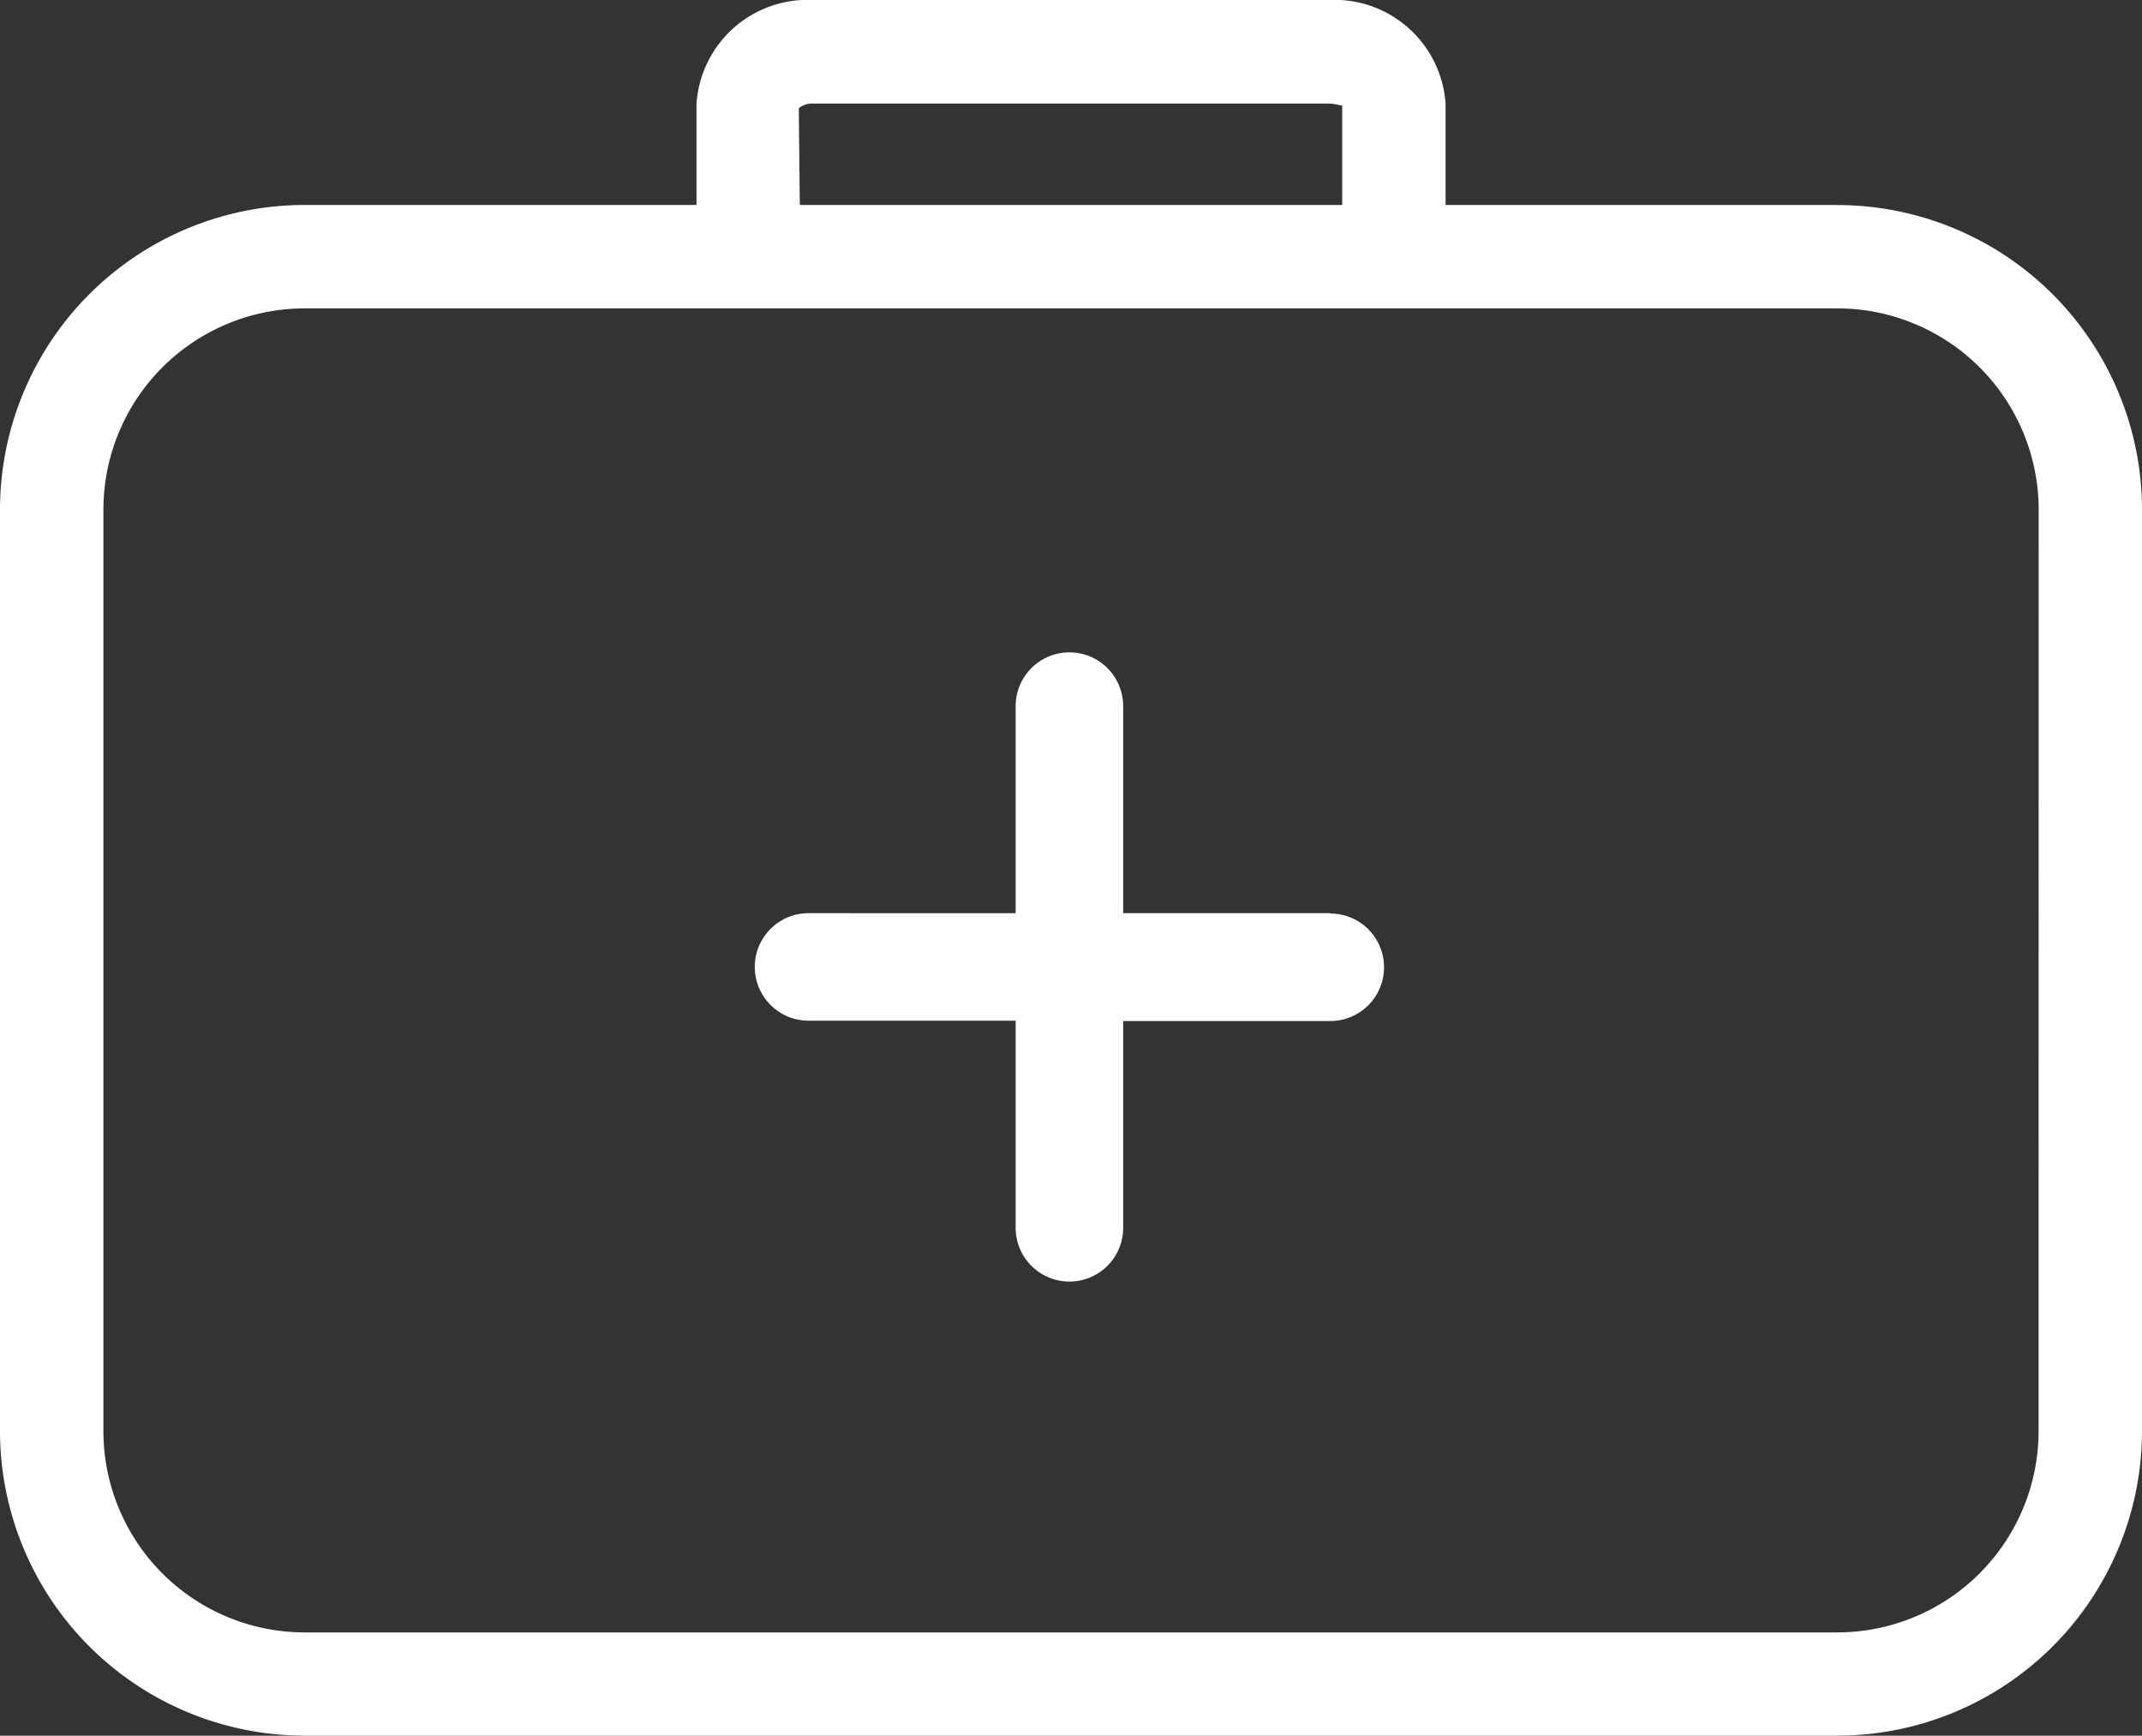
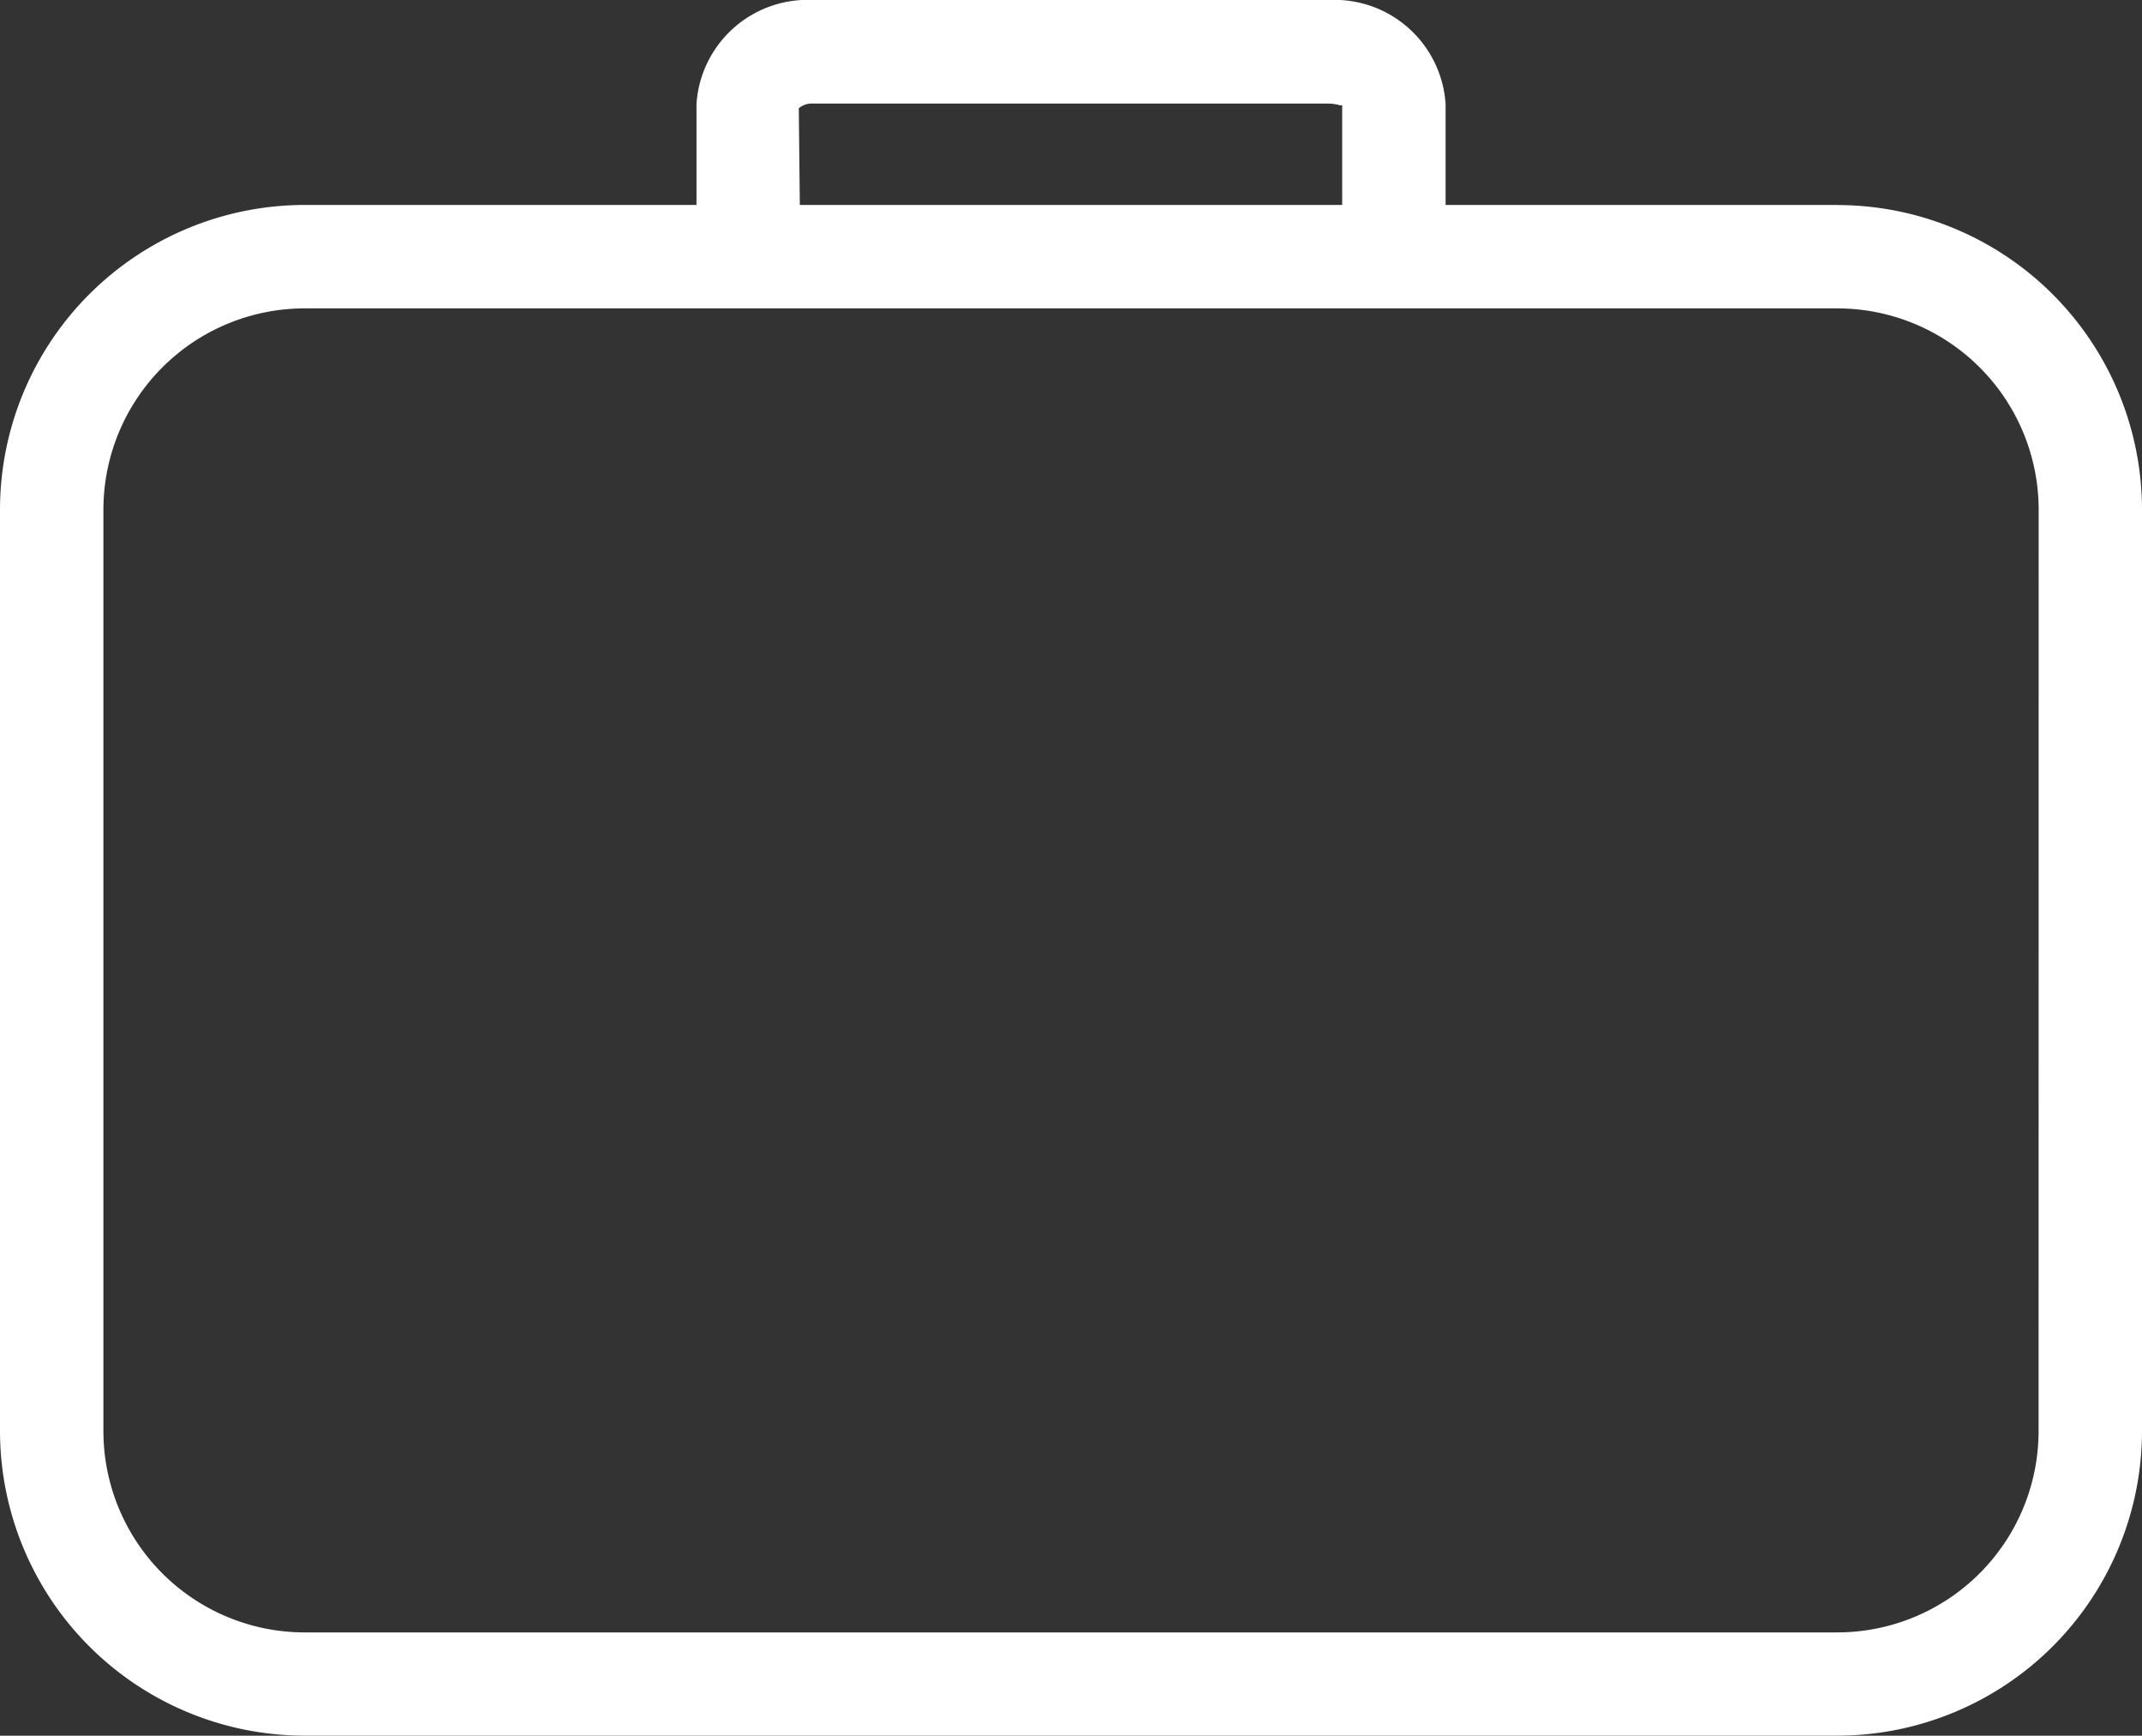
<svg xmlns="http://www.w3.org/2000/svg" width="25" height="20.257" viewBox="0 0 25 20.257">
  <rect x="0" y="0" width="25" height="20.257" fill="#333333" stroke="none" />
  <g id="health_and_safetey" data-name="health and safetey" transform="translate(-0.093)">
    <path id="Path_8229" data-name="Path 8229" d="M124.911,5.115h-4.574V3.936a1.3,1.3,0,0,0-1.365-1.213h-6.014a1.3,1.3,0,0,0-1.364,1.213V5.115h-4.575a3.558,3.558,0,0,0-3.554,3.554V19.425a3.558,3.558,0,0,0,3.554,3.554h17.892a3.558,3.558,0,0,0,3.554-3.554V8.67a3.558,3.558,0,0,0-3.554-3.554m-12.123-1.13a.238.238,0,0,1,.17-.054h6.014c.1,0,.154.037.158.012V5.115H112.8Zm14.47,15.44a2.351,2.351,0,0,1-2.348,2.348H107.019a2.35,2.35,0,0,1-2.347-2.348V8.67a2.35,2.35,0,0,1,2.347-2.348h17.892a2.351,2.351,0,0,1,2.348,2.348Z" transform="translate(-103.372 -2.723)" fill="#fff" />
-     <path id="Path_8230" data-name="Path 8230" d="M120.379,14.541h-2.417V12.125a.627.627,0,1,0-1.255,0v2.416H114.29a.627.627,0,1,0,0,1.255h2.417v2.417a.627.627,0,1,0,1.255,0V15.8h2.417a.627.627,0,1,0,0-1.255" transform="translate(-104.76 -3.884)" fill="#fff" />
  </g>
</svg>